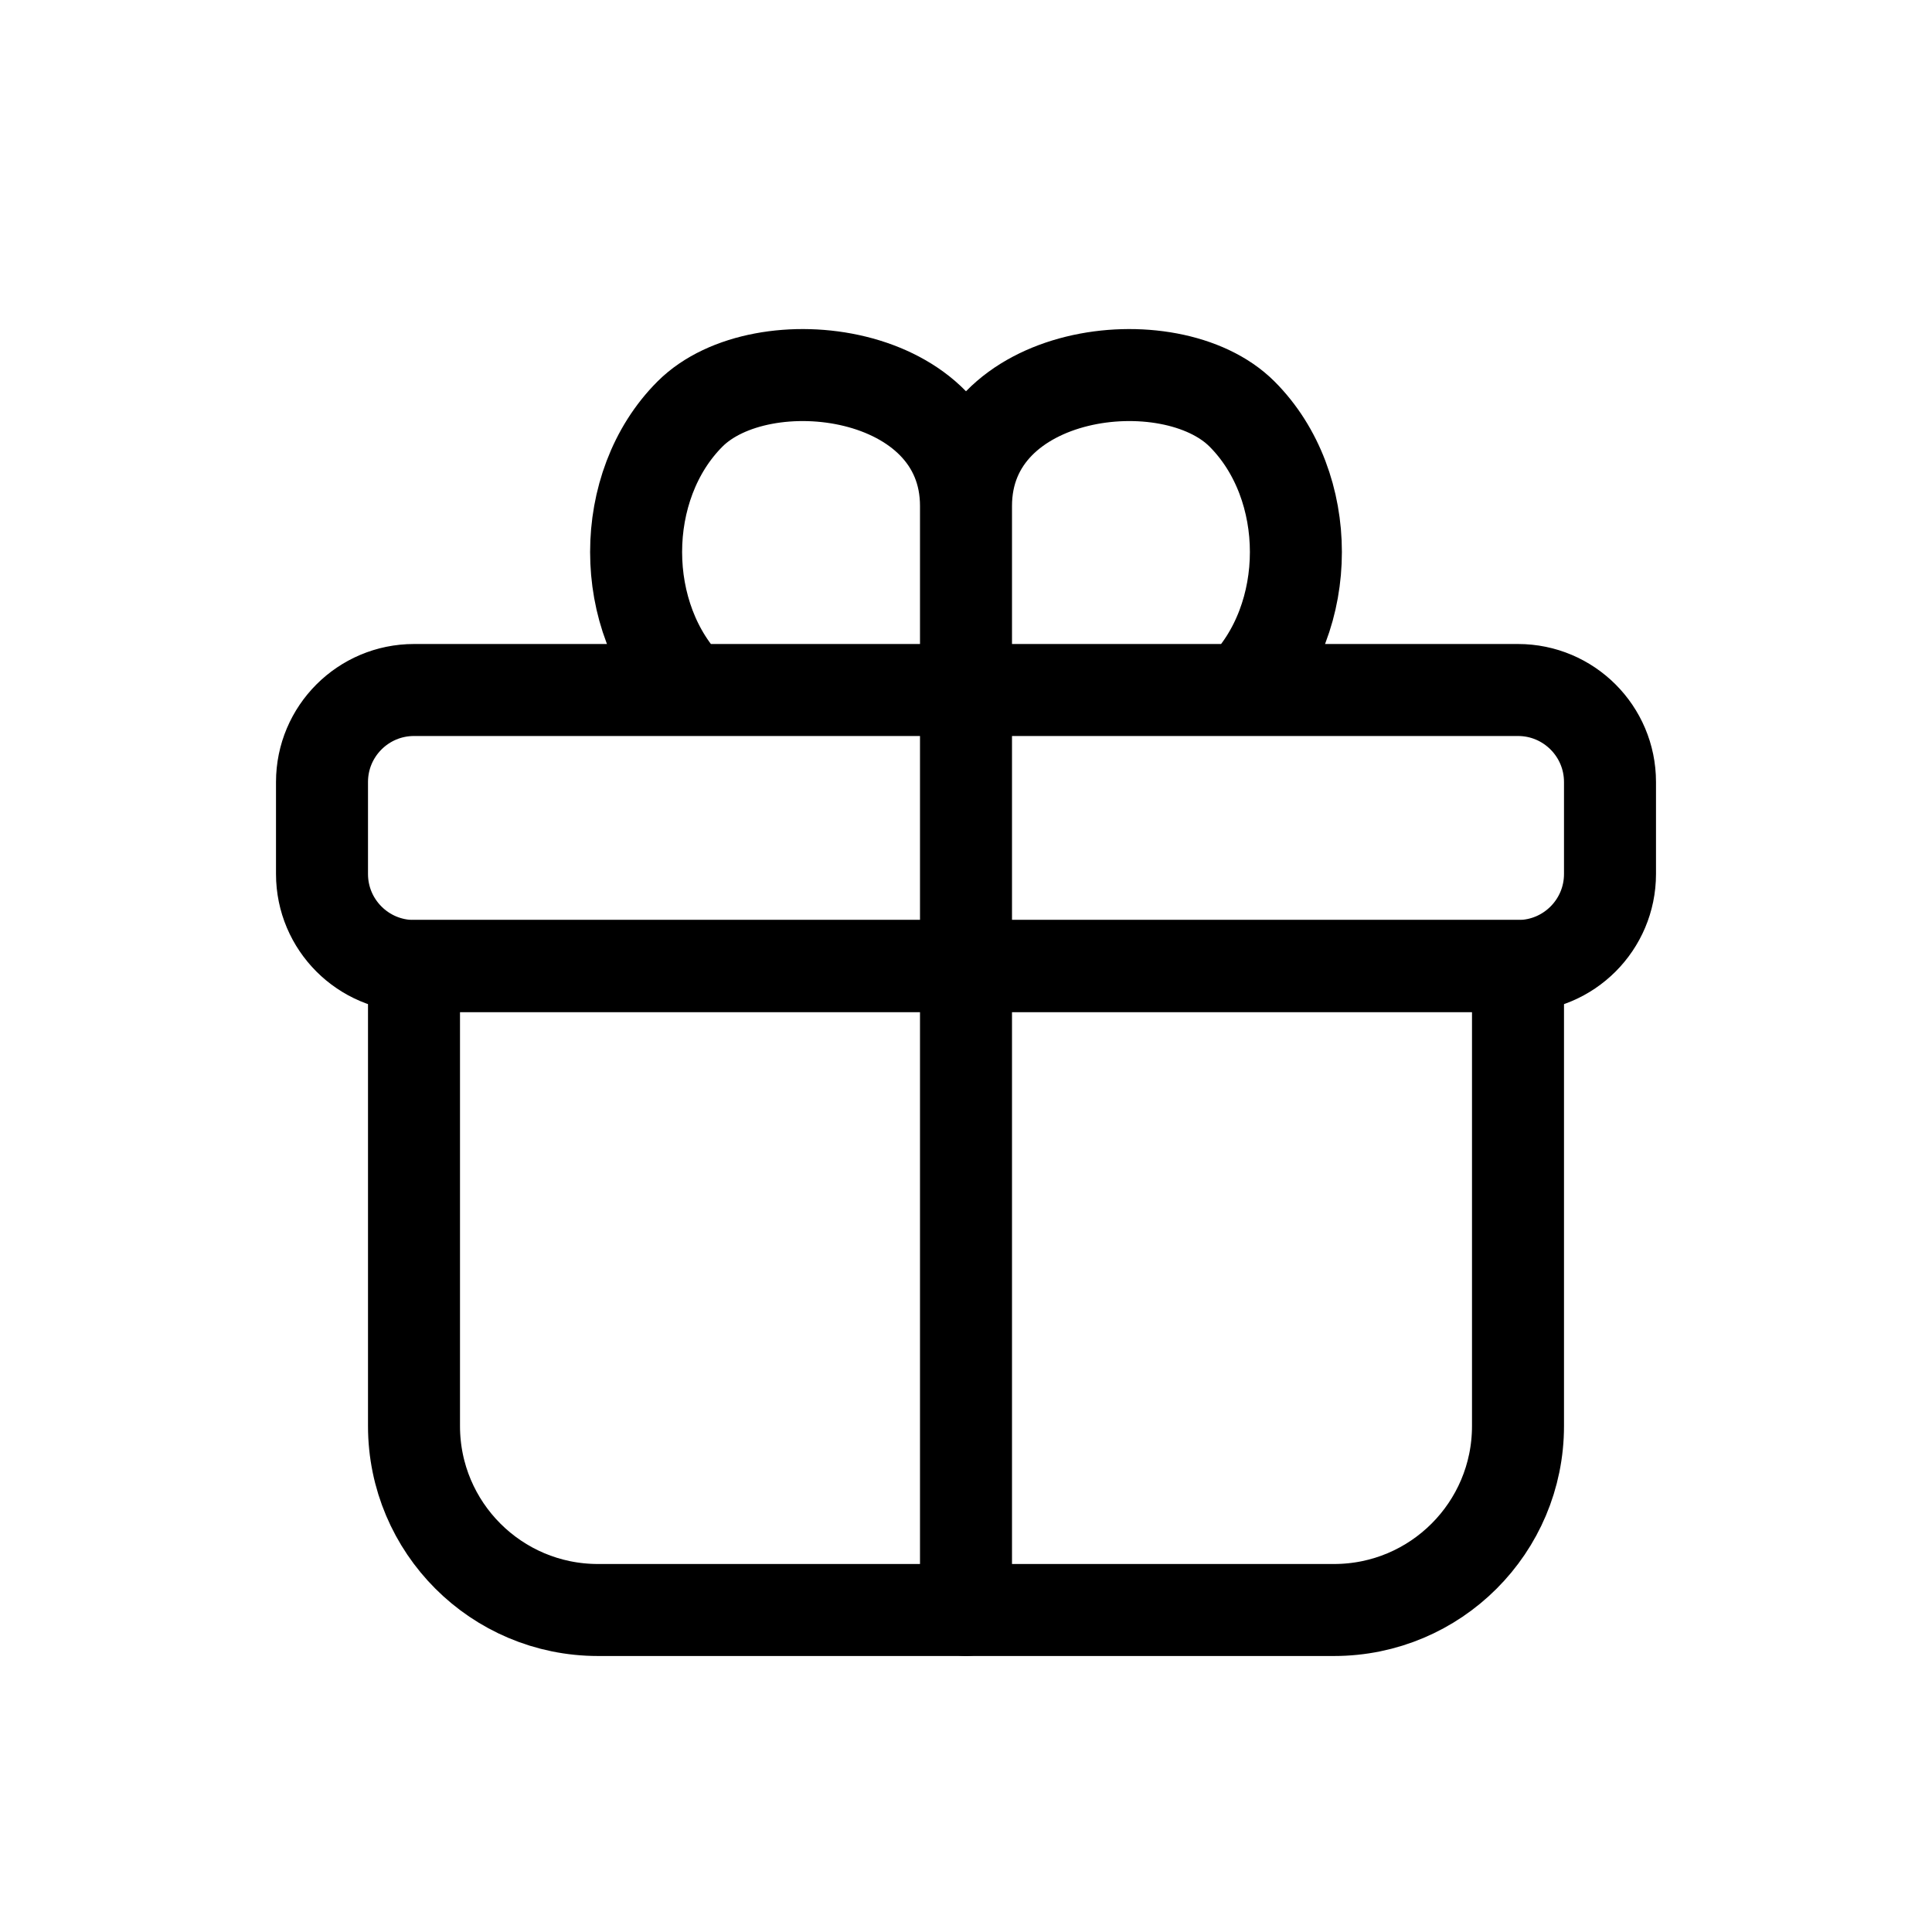
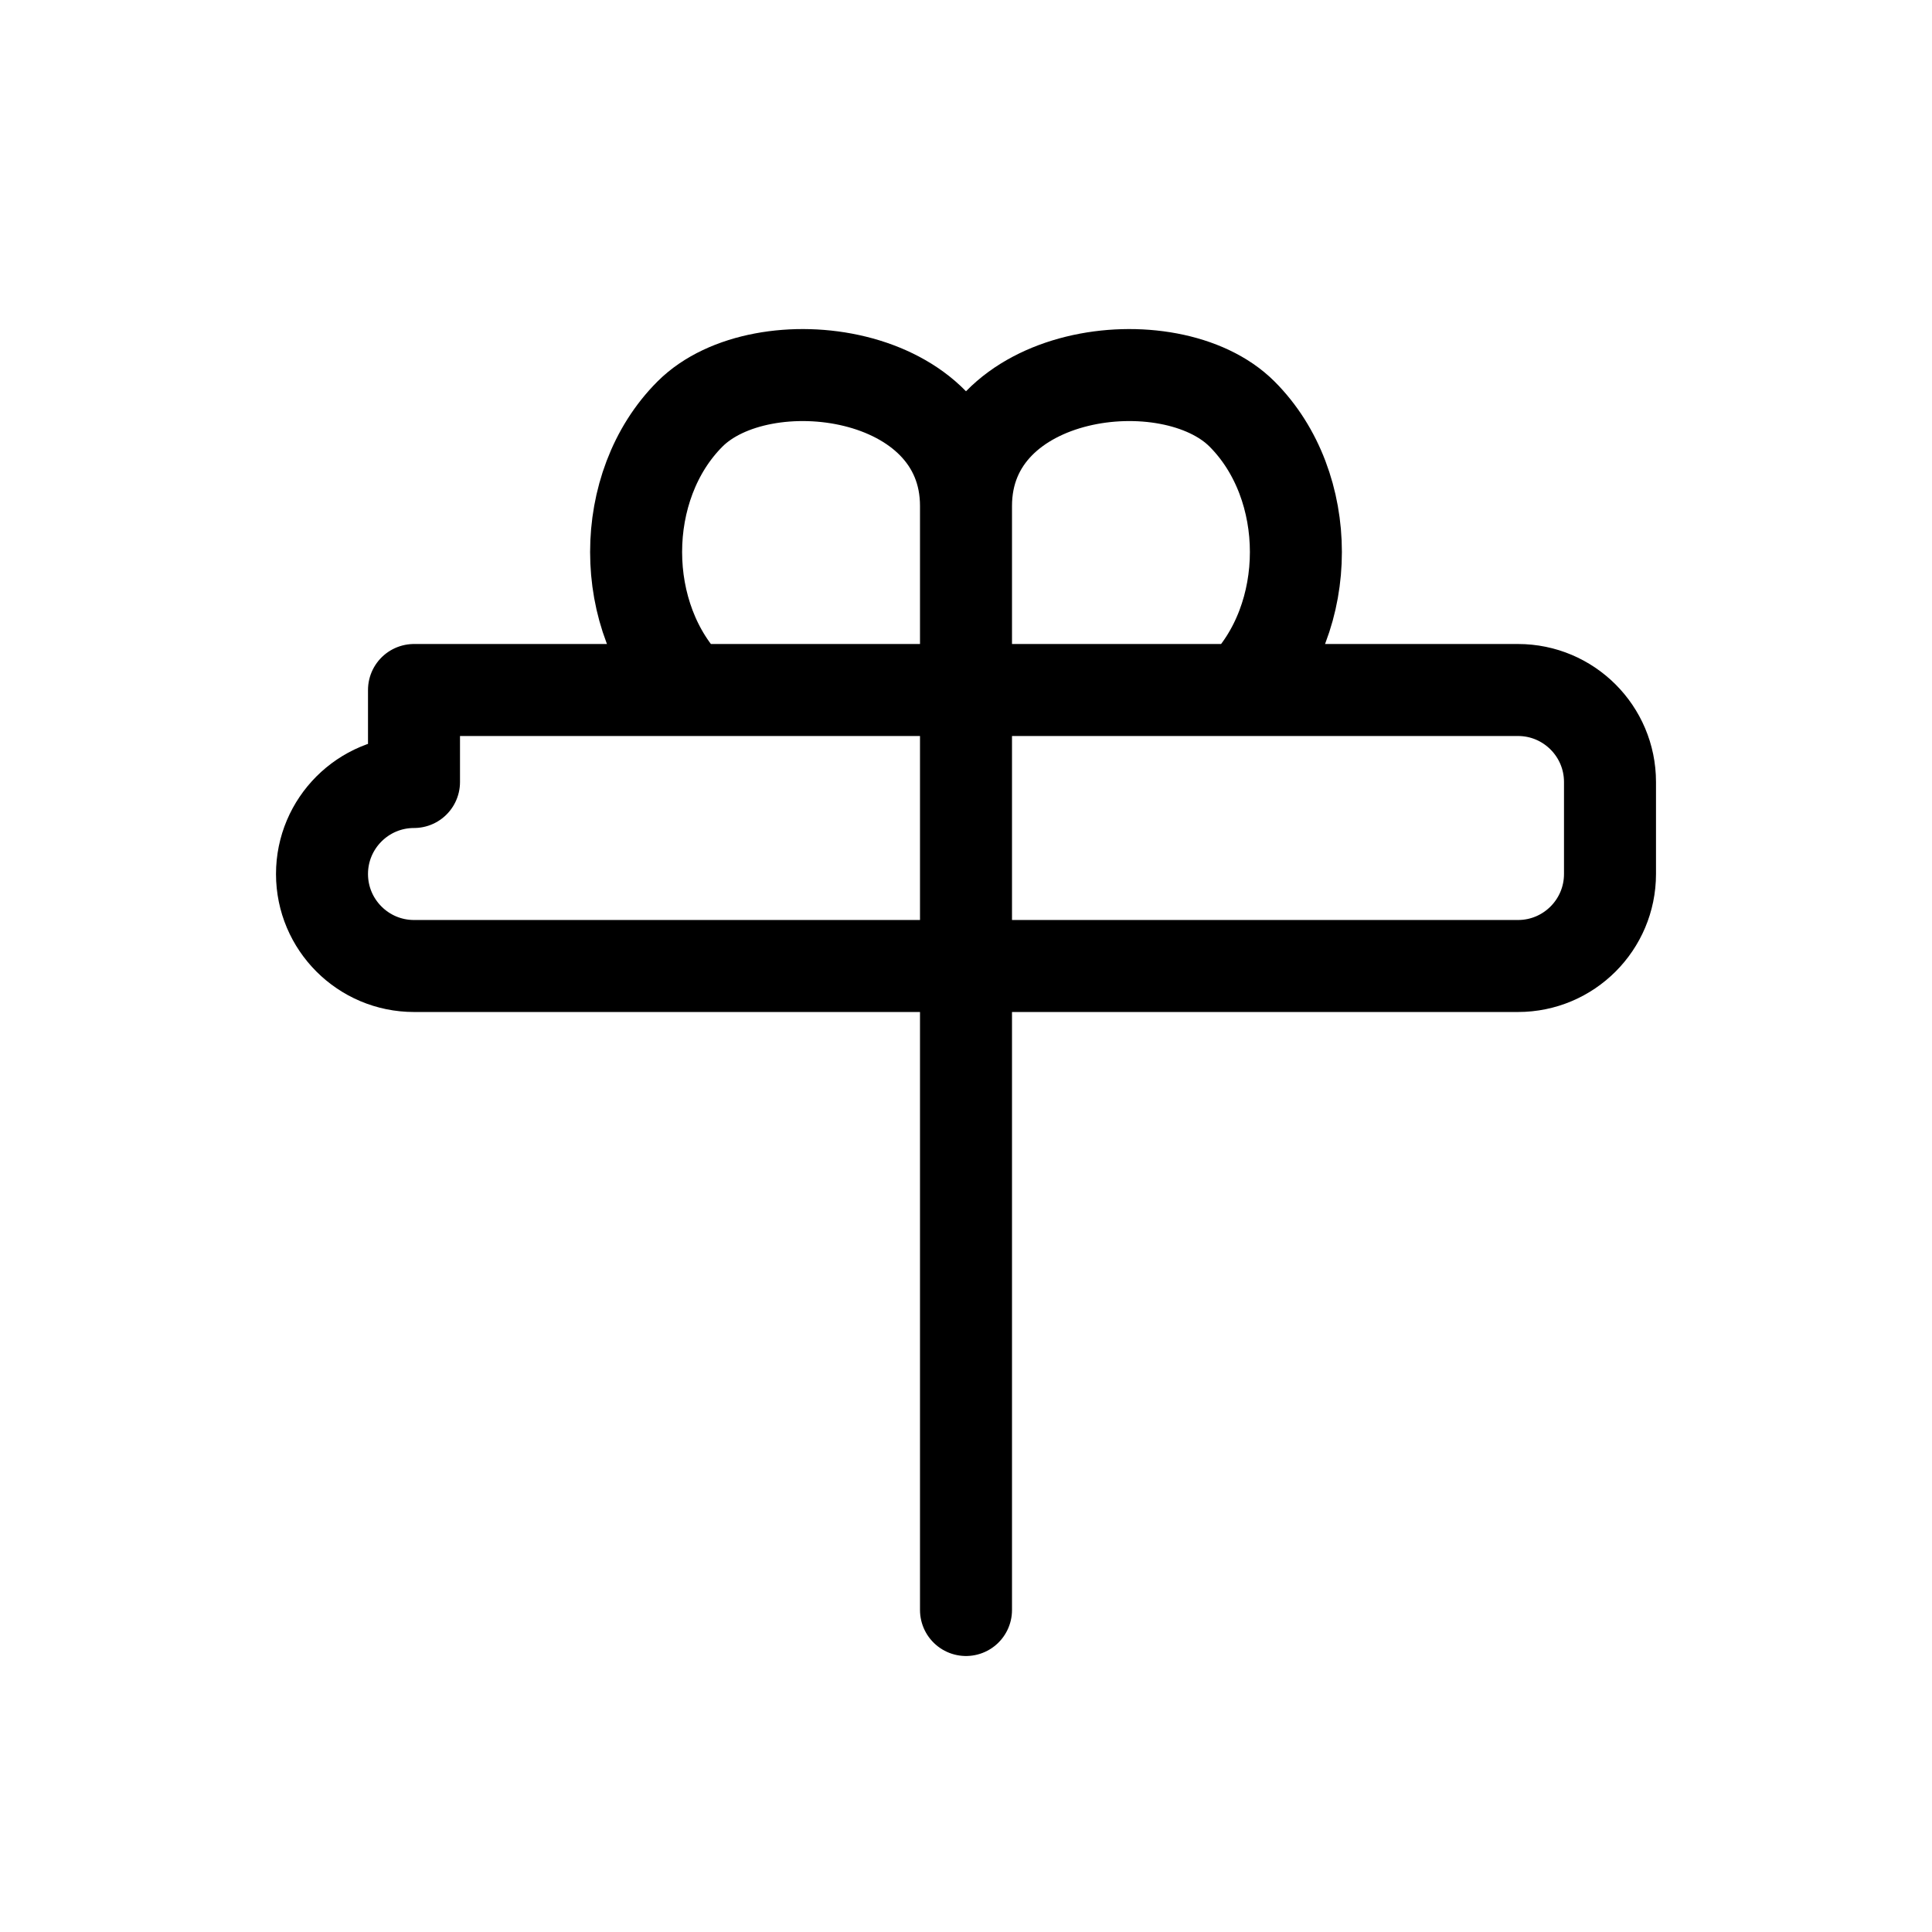
<svg xmlns="http://www.w3.org/2000/svg" width="800px" height="800px" viewBox="0 0 21 21">
  <g fill="none" fill-rule="evenodd" stroke="#000000" stroke-linecap="round" stroke-linejoin="round" transform="translate(3 4)">
-     <path d="m1.5 6.5h12v5c0 1.105-.895 2-2 2h-8c-1.105 0-2-.895-2-2z" />
    <path d="m7.5 3.5v10" />
-     <path d="m4.5 3.5h3v-2c0-1.5-2.219-1.781-3-1s-.781 2.219 0 3zm6 0h-3v-2c0-1.5 2.219-1.781 3-1 .781.781.781 2.219 0 3zm-9 0h12c.552 0 1 .448 1 1v1c0 .552-.448 1-1 1h-12c-.552 0-1-.448-1-1v-1c0-.552.448-1 1-1z" />
+     <path d="m4.5 3.5h3v-2c0-1.5-2.219-1.781-3-1s-.781 2.219 0 3zm6 0h-3v-2c0-1.5 2.219-1.781 3-1 .781.781.781 2.219 0 3zm-9 0h12c.552 0 1 .448 1 1v1c0 .552-.448 1-1 1h-12c-.552 0-1-.448-1-1c0-.552.448-1 1-1z" />
  </g>
</svg>